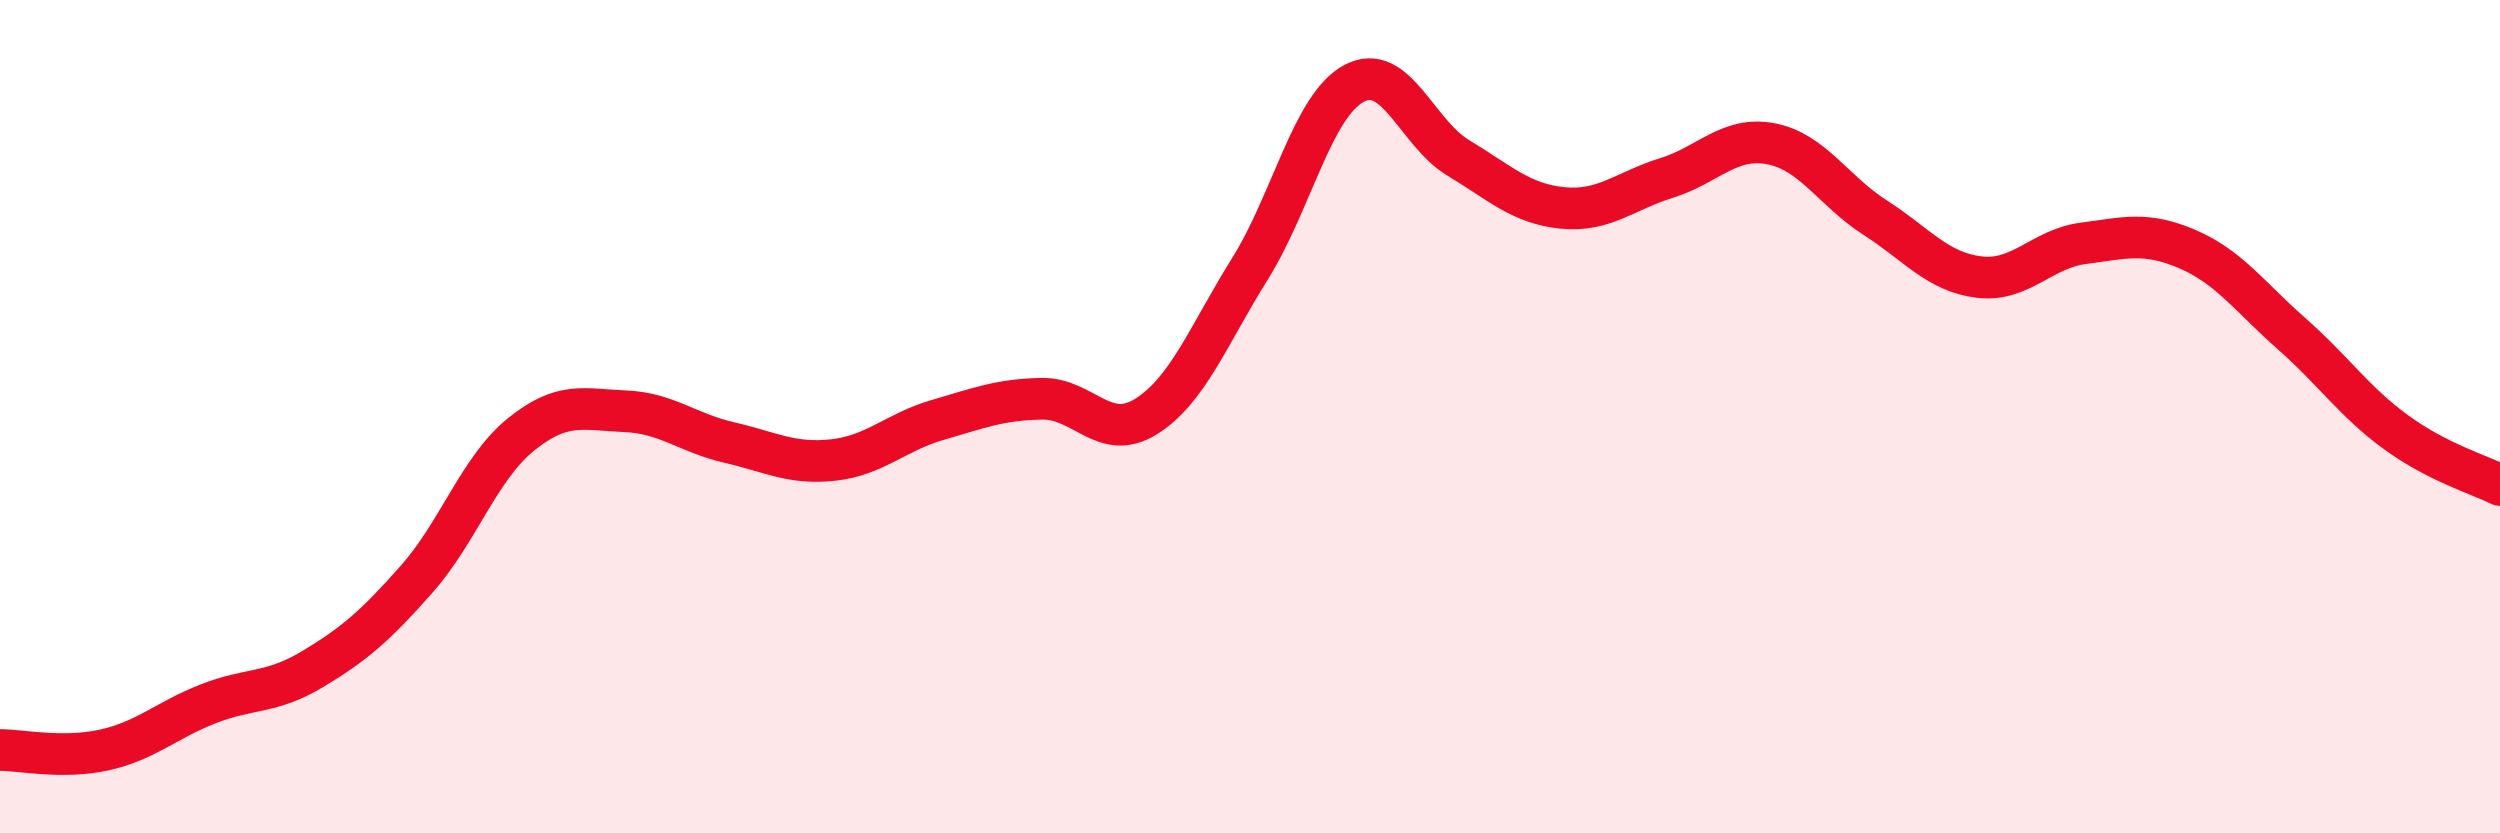
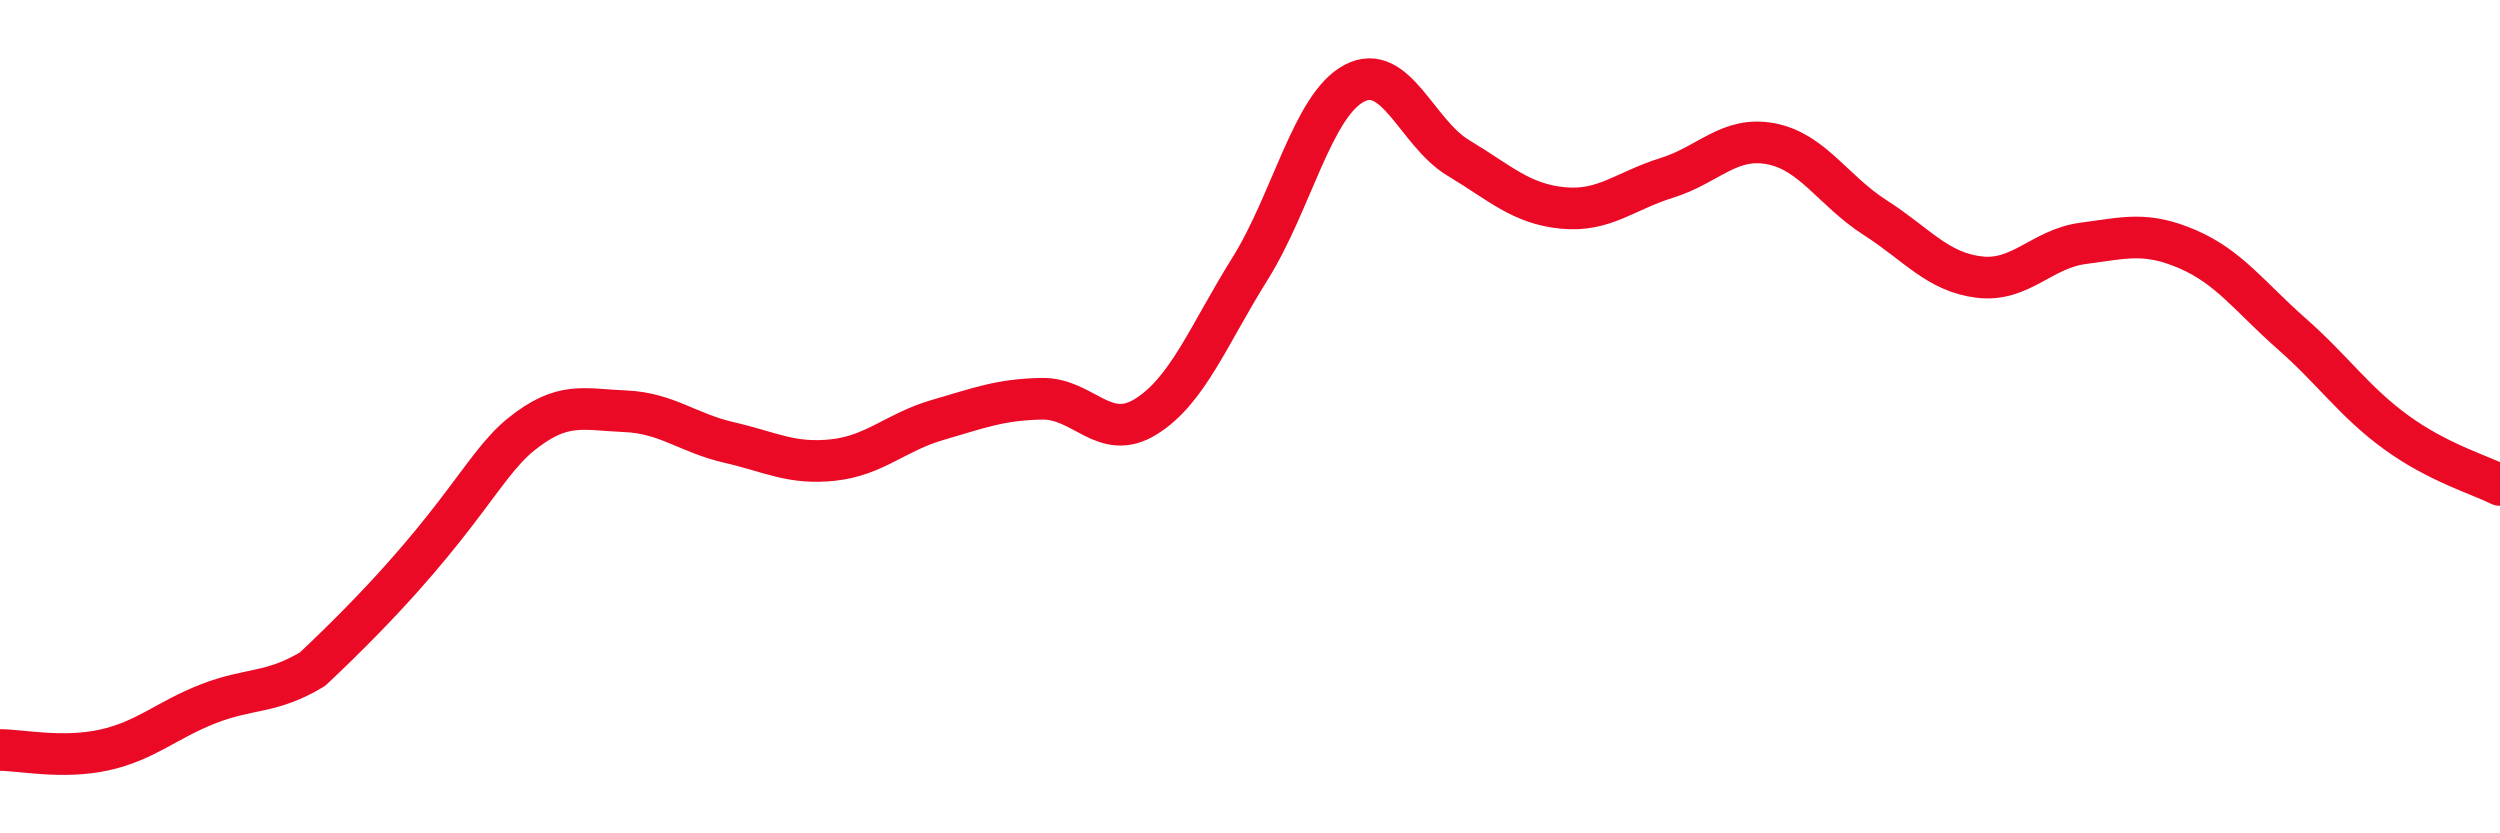
<svg xmlns="http://www.w3.org/2000/svg" width="60" height="20" viewBox="0 0 60 20">
-   <path d="M 0,18 C 0.5,18 1.5,18.22 2.5,18 C 3.5,17.78 4,17.28 5,16.89 C 6,16.5 6.5,16.66 7.5,16.06 C 8.5,15.46 9,15.03 10,13.9 C 11,12.77 11.5,11.24 12.5,10.43 C 13.5,9.62 14,9.83 15,9.87 C 16,9.91 16.5,10.39 17.5,10.62 C 18.5,10.85 19,11.15 20,11.04 C 21,10.93 21.5,10.37 22.5,10.08 C 23.5,9.79 24,9.59 25,9.57 C 26,9.55 26.5,10.62 27.5,10 C 28.5,9.38 29,8.05 30,6.45 C 31,4.85 31.5,2.53 32.5,2 C 33.5,1.47 34,3.19 35,3.79 C 36,4.39 36.5,4.89 37.5,4.99 C 38.5,5.09 39,4.58 40,4.27 C 41,3.96 41.5,3.26 42.5,3.45 C 43.5,3.64 44,4.58 45,5.22 C 46,5.86 46.5,6.53 47.5,6.65 C 48.5,6.77 49,5.97 50,5.84 C 51,5.71 51.5,5.55 52.5,5.98 C 53.5,6.41 54,7.13 55,8.01 C 56,8.89 56.5,9.64 57.5,10.37 C 58.5,11.1 59.5,11.39 60,11.64L60 20L0 20Z" fill="#EB0A25" opacity="0.1" stroke-linecap="round" stroke-linejoin="round" />
-   <path d="M 0,18 C 0.5,18 1.5,18.22 2.5,18 C 3.5,17.78 4,17.28 5,16.89 C 6,16.5 6.5,16.66 7.5,16.06 C 8.5,15.46 9,15.03 10,13.9 C 11,12.77 11.5,11.24 12.5,10.43 C 13.5,9.62 14,9.83 15,9.87 C 16,9.91 16.5,10.39 17.5,10.62 C 18.5,10.85 19,11.15 20,11.04 C 21,10.93 21.5,10.37 22.5,10.08 C 23.5,9.79 24,9.59 25,9.57 C 26,9.55 26.5,10.62 27.5,10 C 28.5,9.38 29,8.05 30,6.45 C 31,4.85 31.5,2.53 32.5,2 C 33.5,1.47 34,3.19 35,3.79 C 36,4.39 36.5,4.89 37.5,4.99 C 38.5,5.09 39,4.58 40,4.27 C 41,3.96 41.5,3.26 42.5,3.45 C 43.5,3.64 44,4.58 45,5.22 C 46,5.86 46.5,6.53 47.5,6.65 C 48.5,6.77 49,5.97 50,5.84 C 51,5.71 51.5,5.55 52.5,5.98 C 53.5,6.41 54,7.13 55,8.01 C 56,8.89 56.5,9.64 57.5,10.37 C 58.5,11.1 59.5,11.39 60,11.64" stroke="#EB0A25" stroke-width="1" fill="none" stroke-linecap="round" stroke-linejoin="round" />
+   <path d="M 0,18 C 0.5,18 1.5,18.22 2.5,18 C 3.5,17.78 4,17.28 5,16.89 C 6,16.5 6.5,16.66 7.5,16.06 C 11,12.77 11.5,11.24 12.5,10.43 C 13.5,9.62 14,9.83 15,9.87 C 16,9.91 16.5,10.39 17.5,10.62 C 18.5,10.85 19,11.15 20,11.04 C 21,10.93 21.5,10.37 22.5,10.08 C 23.5,9.79 24,9.59 25,9.57 C 26,9.55 26.5,10.62 27.5,10 C 28.5,9.38 29,8.05 30,6.45 C 31,4.85 31.5,2.53 32.5,2 C 33.5,1.47 34,3.19 35,3.79 C 36,4.39 36.5,4.89 37.5,4.99 C 38.5,5.09 39,4.58 40,4.27 C 41,3.96 41.5,3.26 42.5,3.45 C 43.5,3.64 44,4.58 45,5.22 C 46,5.86 46.5,6.53 47.5,6.65 C 48.5,6.77 49,5.97 50,5.84 C 51,5.71 51.5,5.55 52.5,5.98 C 53.5,6.41 54,7.13 55,8.01 C 56,8.89 56.5,9.64 57.5,10.37 C 58.5,11.1 59.5,11.39 60,11.64" stroke="#EB0A25" stroke-width="1" fill="none" stroke-linecap="round" stroke-linejoin="round" />
</svg>